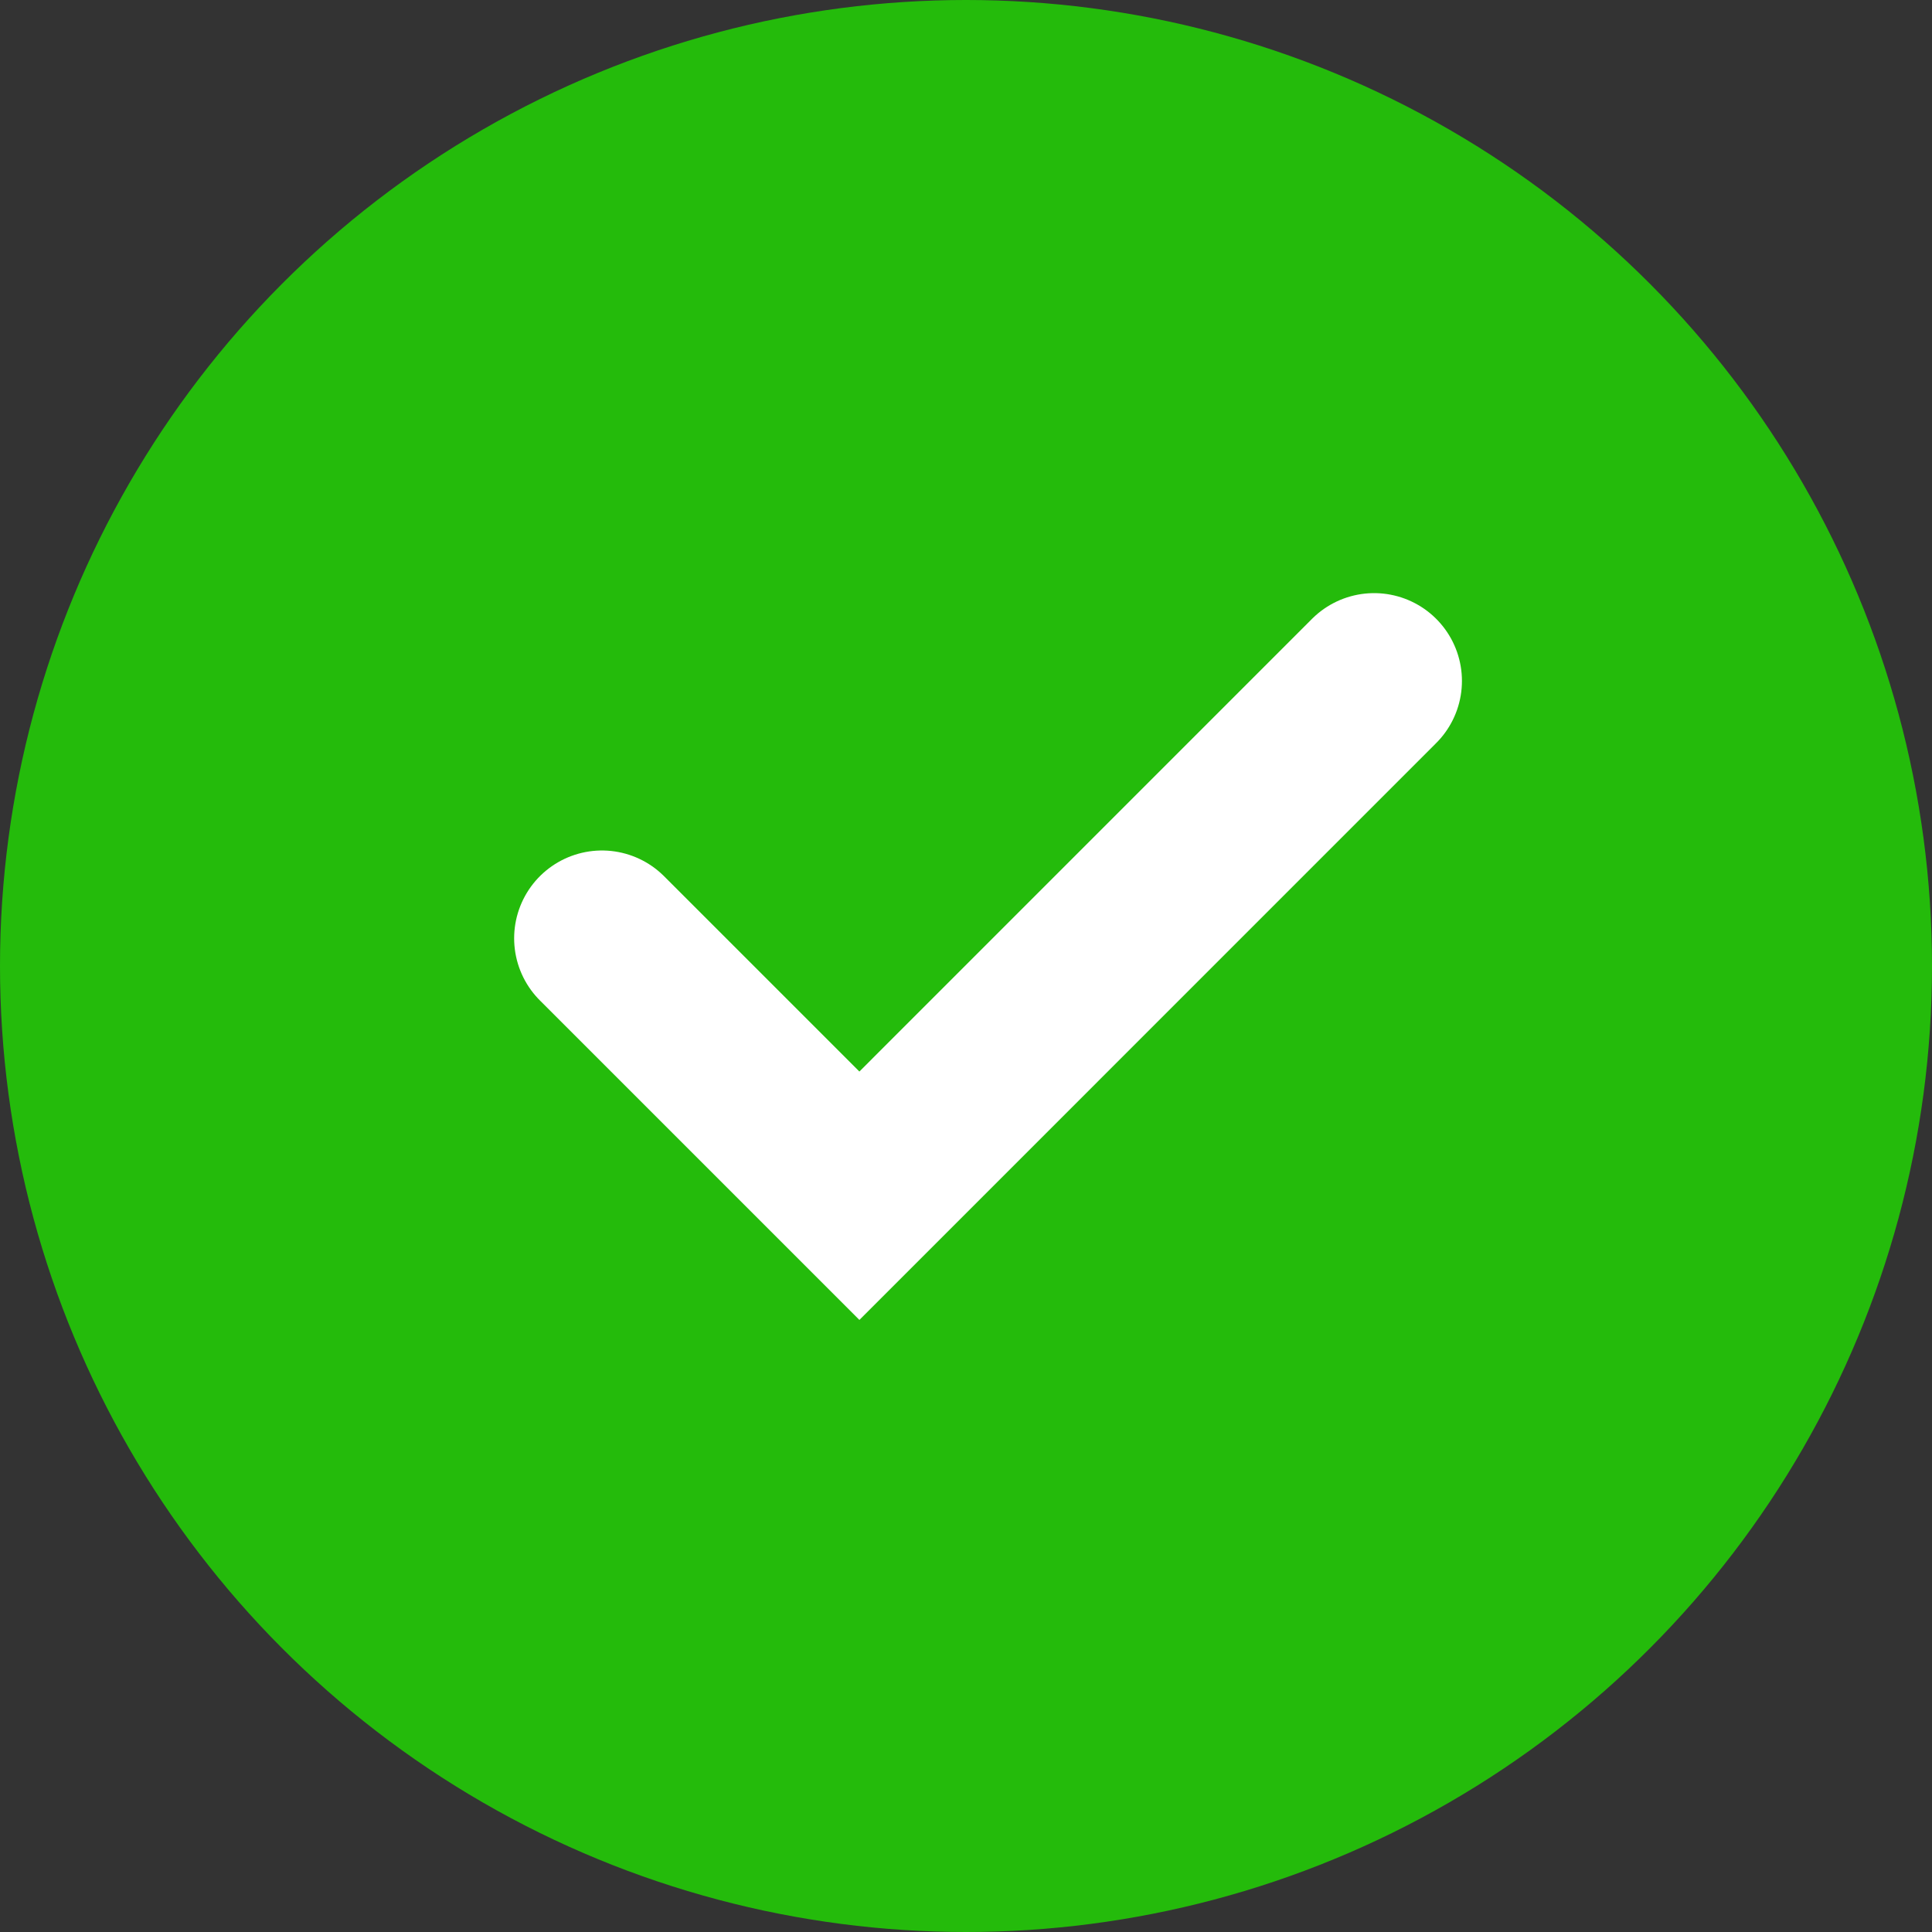
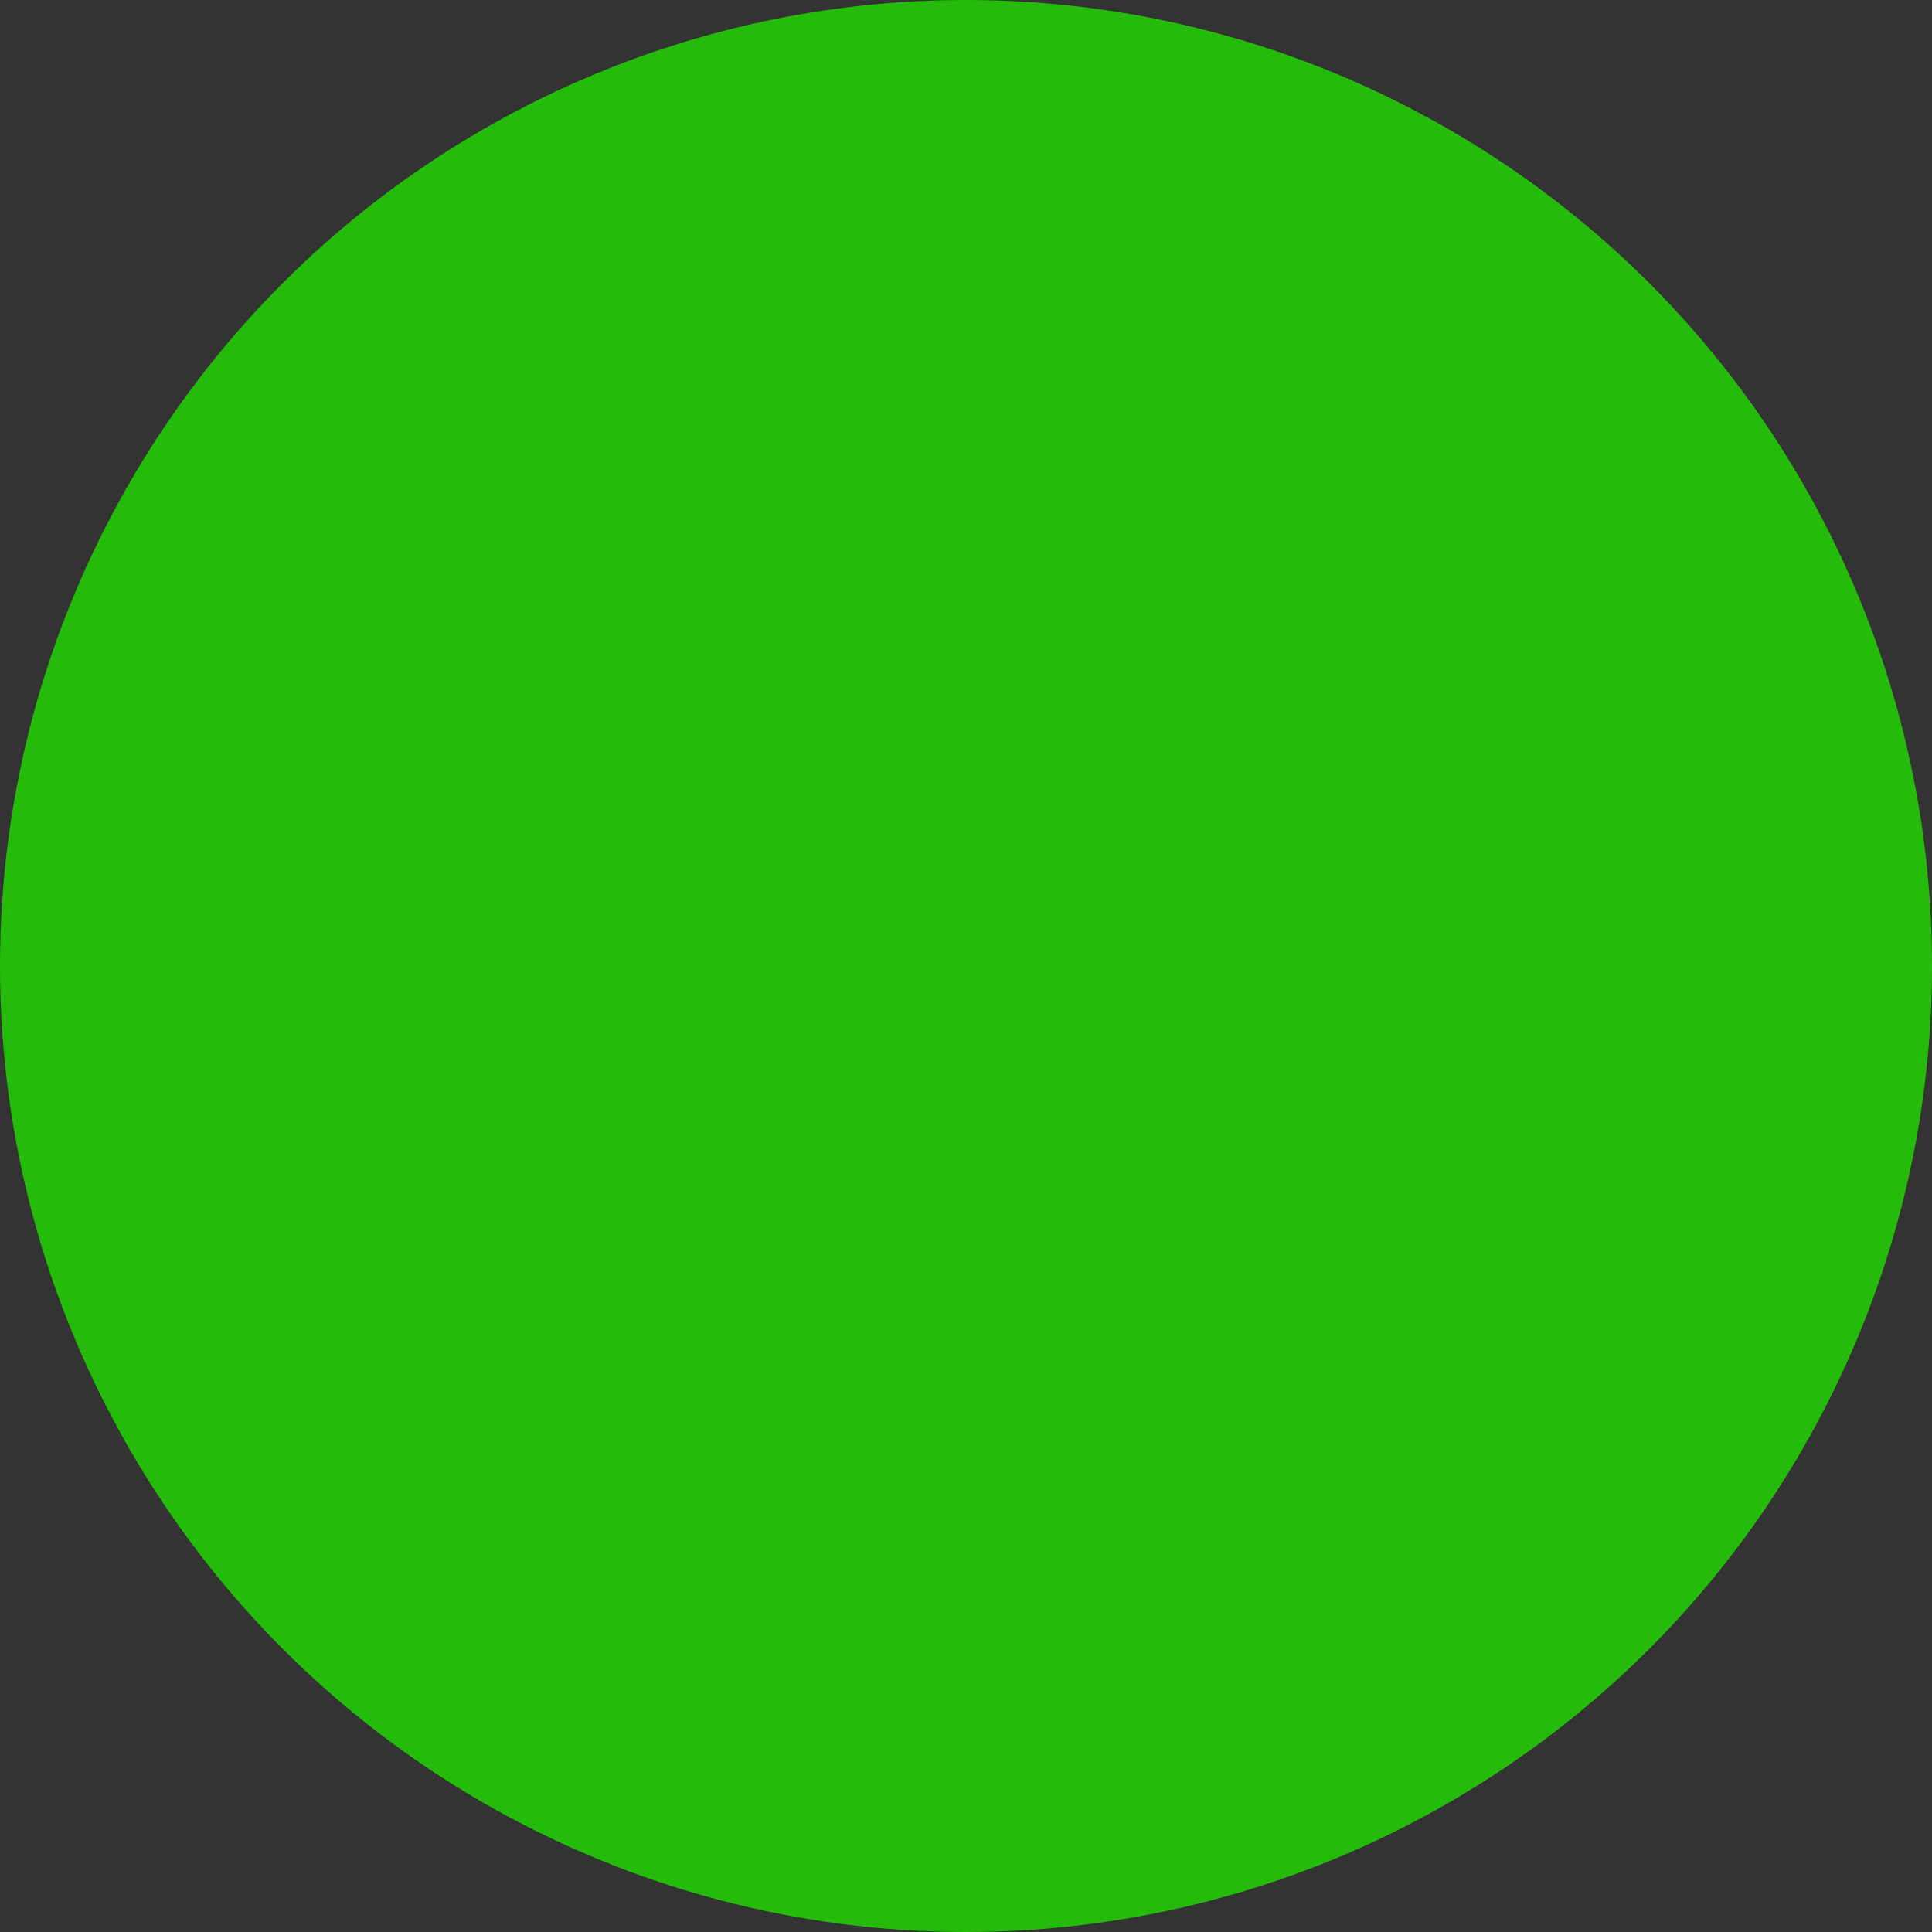
<svg xmlns="http://www.w3.org/2000/svg" width="33" height="33" viewBox="0 0 33 33" fill="none">
  <rect x="0" y="0" width="33" height="33" fill="#333333" stroke="none" />
  <circle cx="16.5" cy="16.5" r="16.5" fill="#24BB0B" />
-   <path d="M10.282 16.027L14.679 20.424L23.471 11.631" stroke="white" stroke-width="3" stroke-linecap="round" />
</svg>